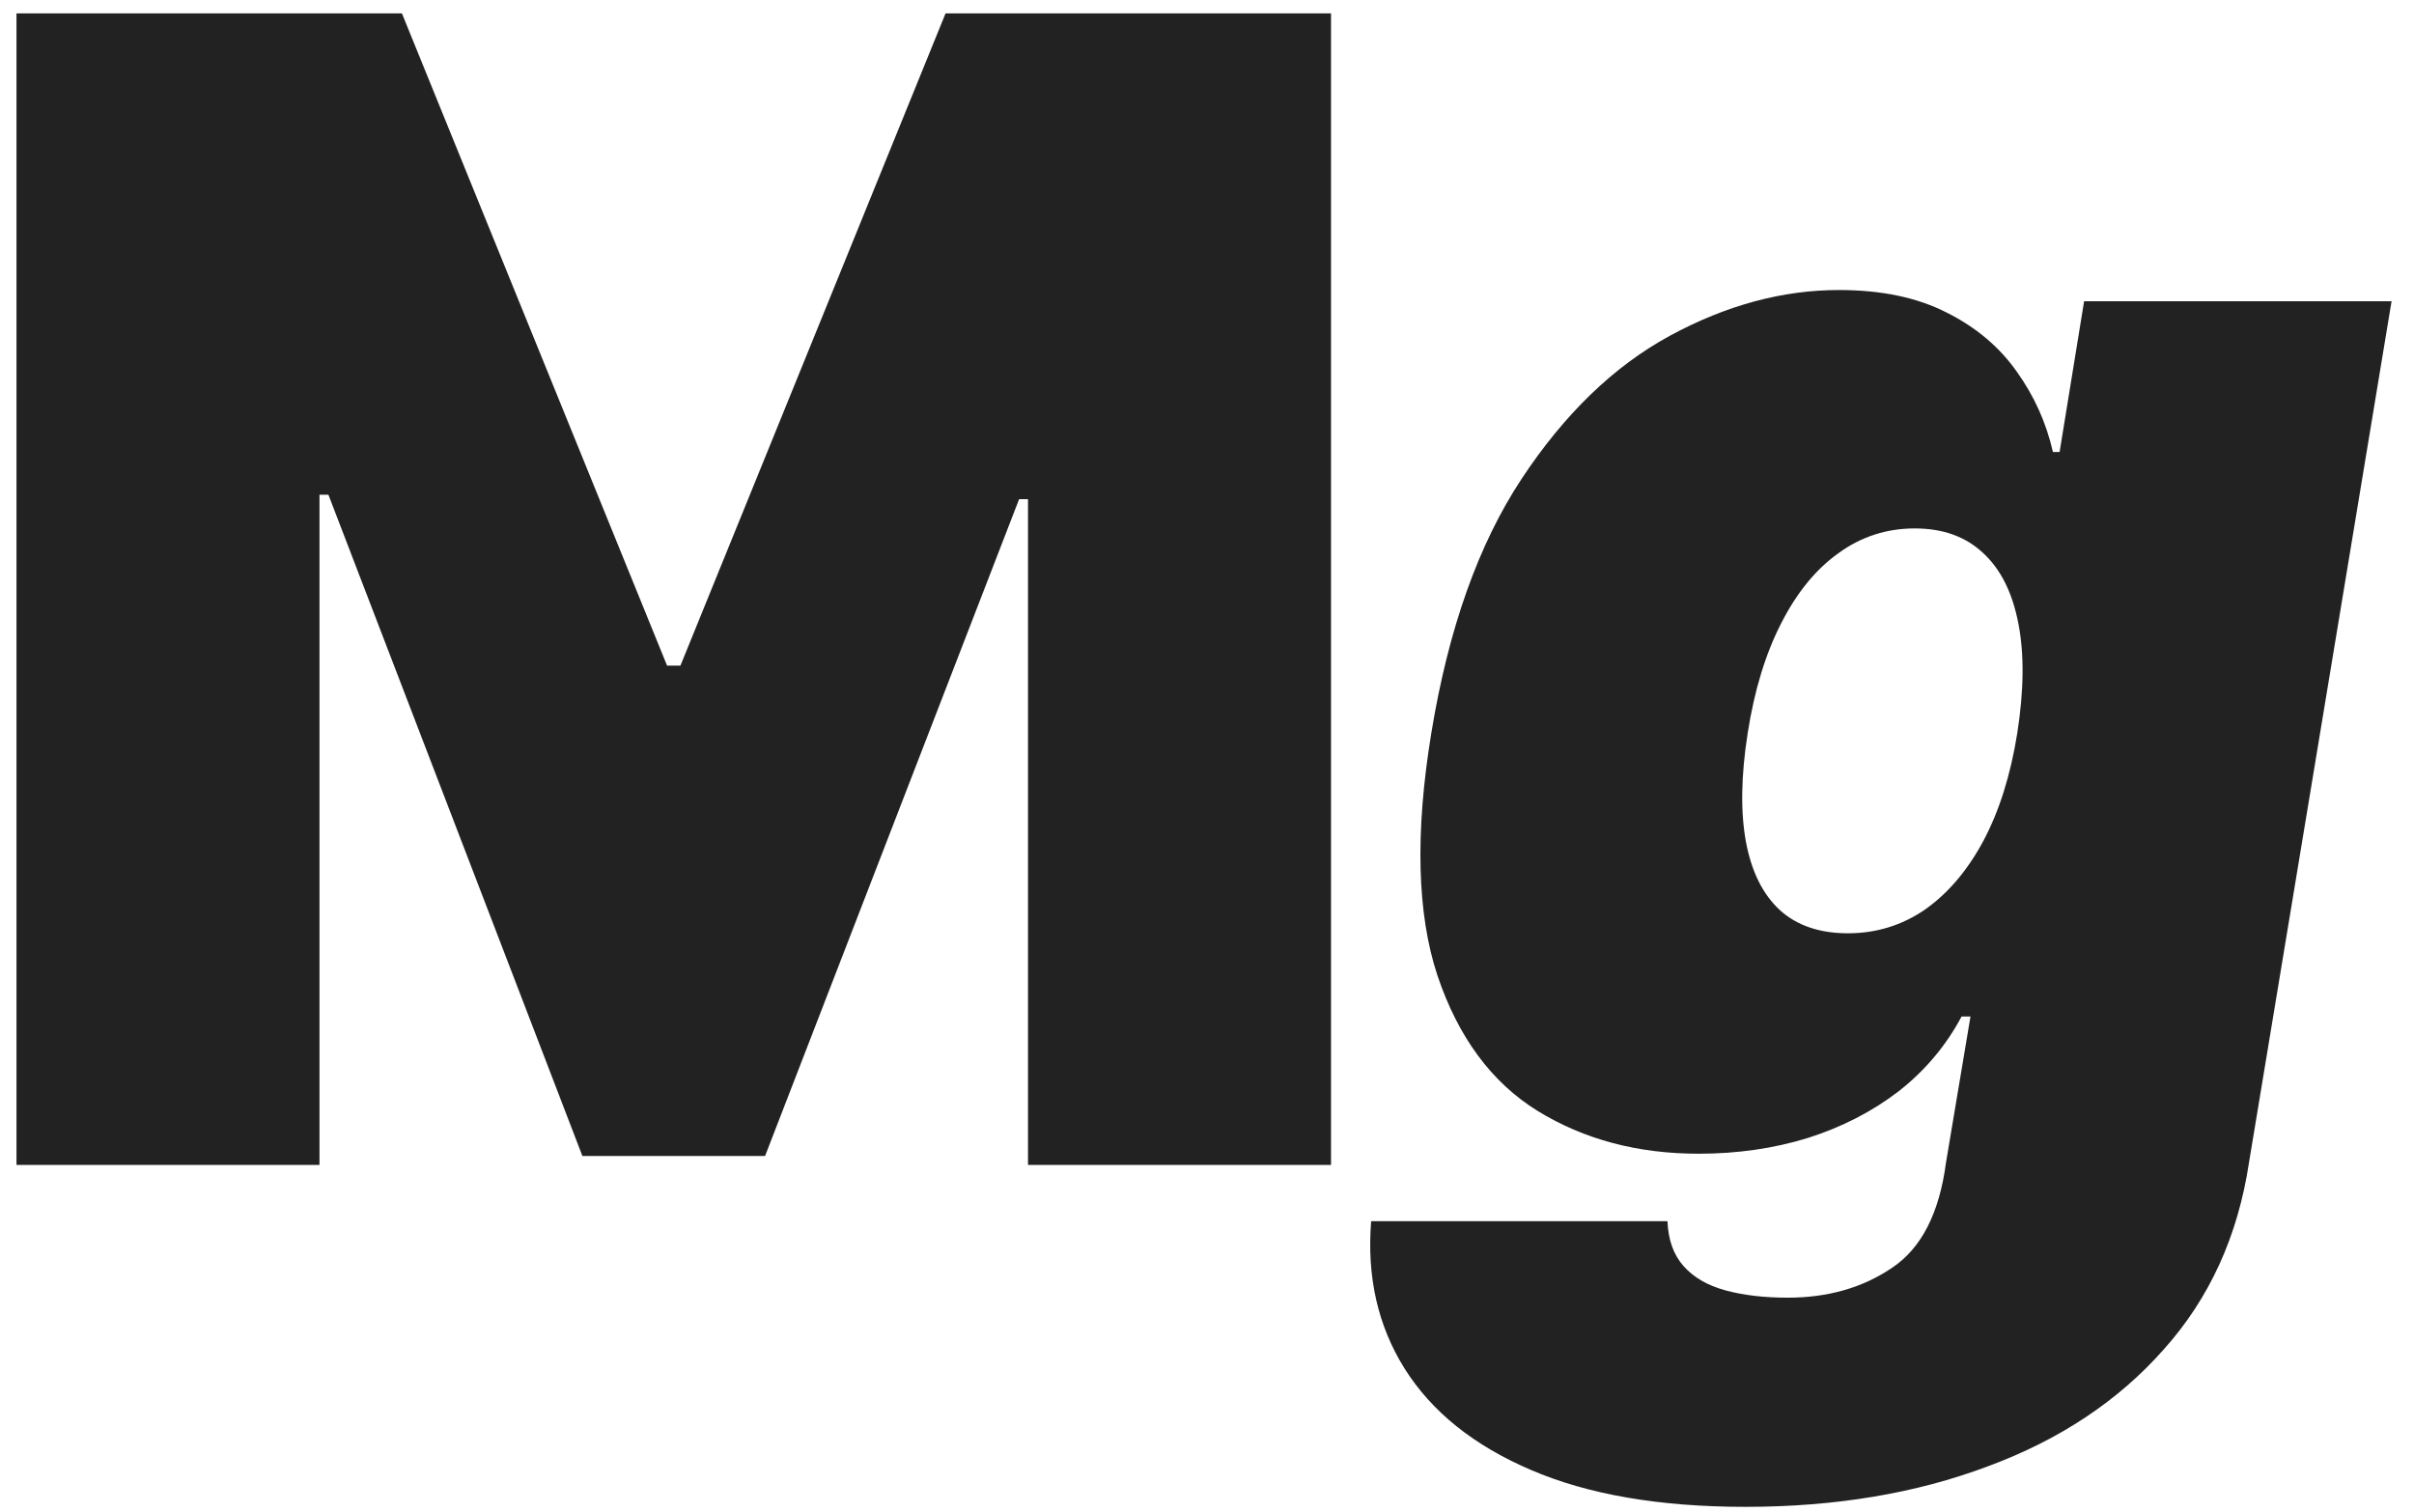
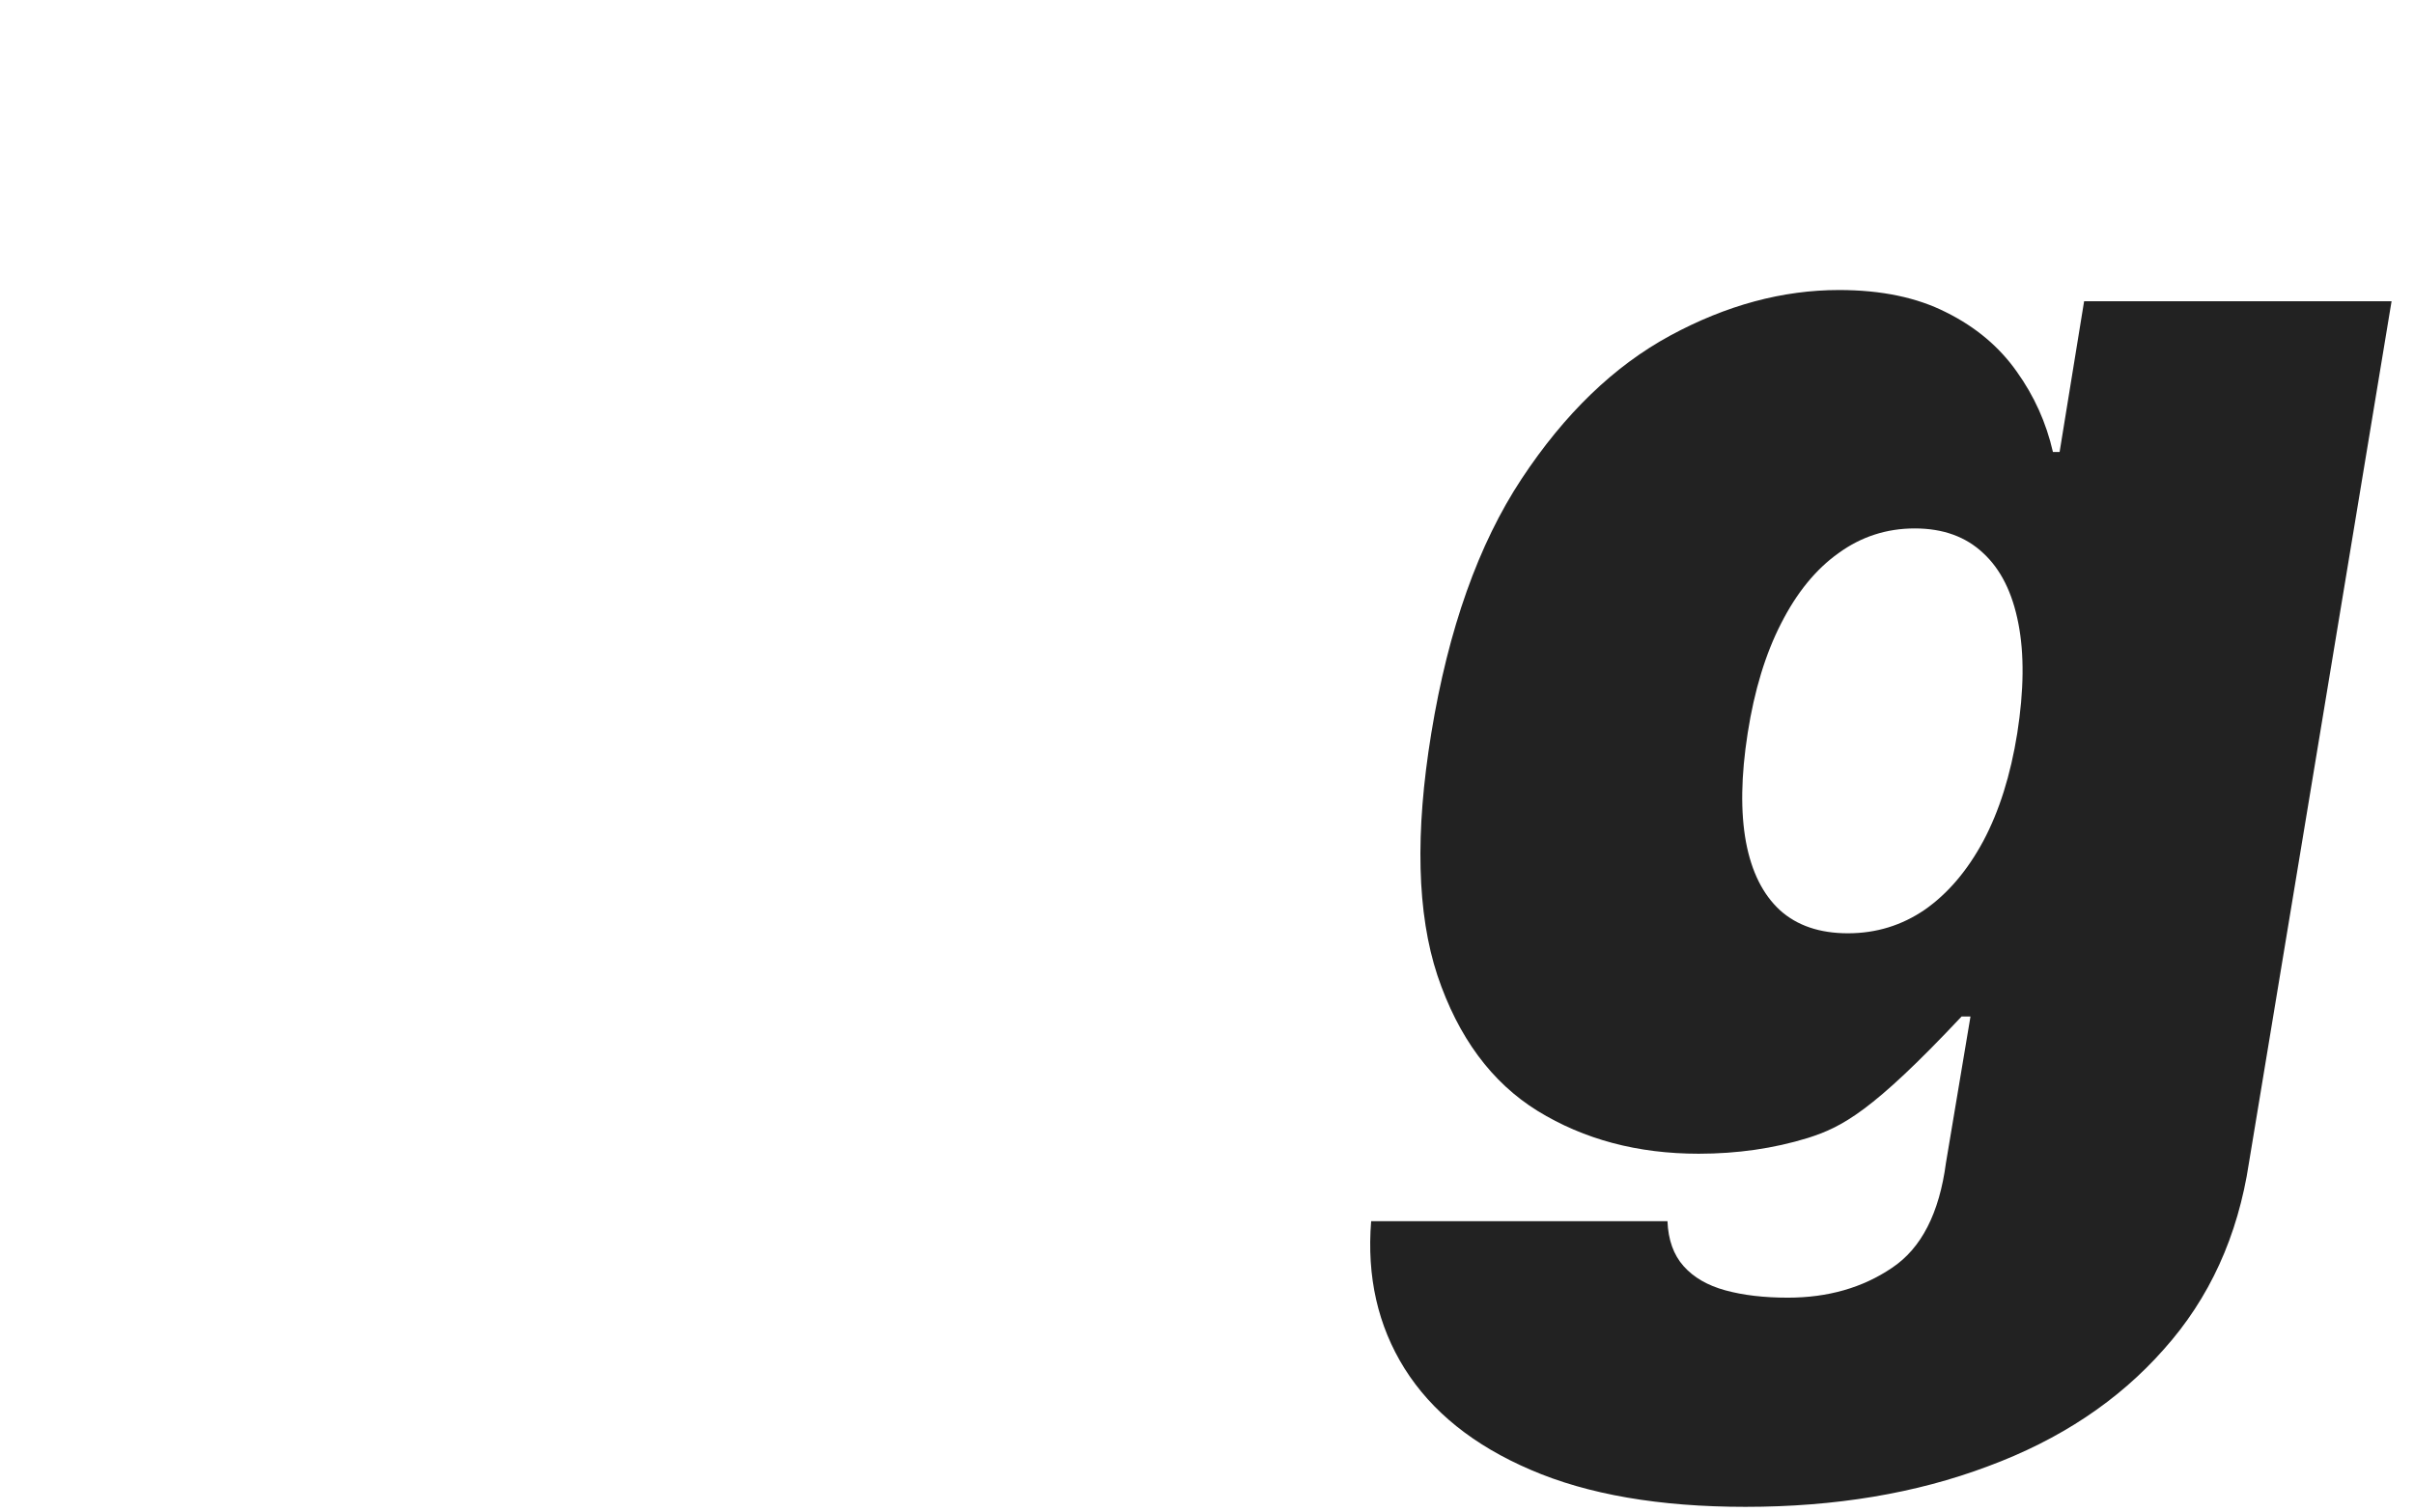
<svg xmlns="http://www.w3.org/2000/svg" width="99" height="62" viewBox="0 0 99 62" fill="none">
-   <path d="M0.676 0.548H16.483L27.357 27.3H27.905L38.778 0.548H54.586V47.78H42.159V20.474H41.794L31.377 47.411H23.884L13.468 20.29H13.102V47.78H0.676V0.548Z" fill="#222222" />
-   <path d="M71.582 61.802C68.049 61.802 65.11 61.295 62.765 60.28C60.435 59.281 58.714 57.897 57.602 56.129C56.506 54.376 56.049 52.362 56.232 50.086H68.384C68.415 50.855 68.635 51.47 69.047 51.931C69.458 52.393 70.029 52.723 70.76 52.923C71.491 53.123 72.344 53.223 73.318 53.223C74.963 53.223 76.387 52.816 77.59 52.001C78.793 51.201 79.532 49.764 79.806 47.688L80.811 41.692H80.445C79.806 42.891 78.945 43.913 77.864 44.759C76.783 45.589 75.542 46.227 74.141 46.673C72.74 47.104 71.247 47.319 69.663 47.319C67.166 47.319 64.965 46.735 63.062 45.566C61.173 44.398 59.803 42.545 58.95 40.008C58.112 37.471 58.029 34.158 58.699 30.068C59.399 25.794 60.633 22.319 62.399 19.644C64.166 16.968 66.199 15.008 68.498 13.763C70.798 12.517 73.105 11.895 75.42 11.895C77.156 11.895 78.626 12.202 79.829 12.817C81.032 13.417 81.991 14.224 82.707 15.239C83.423 16.238 83.918 17.337 84.192 18.537H84.466L85.471 12.356H98.08L92.232 47.688C91.776 50.701 90.611 53.254 88.737 55.345C86.879 57.451 84.473 59.05 81.519 60.142C78.58 61.249 75.268 61.802 71.582 61.802ZM75.785 38.278C76.943 38.278 77.993 37.956 78.938 37.31C79.882 36.649 80.681 35.711 81.336 34.496C81.991 33.266 82.456 31.79 82.73 30.068C83.004 28.315 83.019 26.816 82.775 25.571C82.532 24.31 82.052 23.349 81.336 22.688C80.621 22.012 79.684 21.673 78.526 21.673C77.369 21.673 76.326 22.012 75.397 22.688C74.468 23.349 73.684 24.31 73.044 25.571C72.405 26.816 71.948 28.315 71.674 30.068C71.4 31.821 71.377 33.312 71.605 34.542C71.834 35.757 72.298 36.687 72.999 37.333C73.699 37.963 74.628 38.278 75.785 38.278Z" fill="#222222" />
+   <path d="M71.582 61.802C68.049 61.802 65.11 61.295 62.765 60.28C60.435 59.281 58.714 57.897 57.602 56.129C56.506 54.376 56.049 52.362 56.232 50.086H68.384C68.415 50.855 68.635 51.47 69.047 51.931C69.458 52.393 70.029 52.723 70.76 52.923C71.491 53.123 72.344 53.223 73.318 53.223C74.963 53.223 76.387 52.816 77.59 52.001C78.793 51.201 79.532 49.764 79.806 47.688L80.811 41.692H80.445C76.783 45.589 75.542 46.227 74.141 46.673C72.74 47.104 71.247 47.319 69.663 47.319C67.166 47.319 64.965 46.735 63.062 45.566C61.173 44.398 59.803 42.545 58.95 40.008C58.112 37.471 58.029 34.158 58.699 30.068C59.399 25.794 60.633 22.319 62.399 19.644C64.166 16.968 66.199 15.008 68.498 13.763C70.798 12.517 73.105 11.895 75.42 11.895C77.156 11.895 78.626 12.202 79.829 12.817C81.032 13.417 81.991 14.224 82.707 15.239C83.423 16.238 83.918 17.337 84.192 18.537H84.466L85.471 12.356H98.08L92.232 47.688C91.776 50.701 90.611 53.254 88.737 55.345C86.879 57.451 84.473 59.05 81.519 60.142C78.58 61.249 75.268 61.802 71.582 61.802ZM75.785 38.278C76.943 38.278 77.993 37.956 78.938 37.31C79.882 36.649 80.681 35.711 81.336 34.496C81.991 33.266 82.456 31.79 82.73 30.068C83.004 28.315 83.019 26.816 82.775 25.571C82.532 24.31 82.052 23.349 81.336 22.688C80.621 22.012 79.684 21.673 78.526 21.673C77.369 21.673 76.326 22.012 75.397 22.688C74.468 23.349 73.684 24.31 73.044 25.571C72.405 26.816 71.948 28.315 71.674 30.068C71.4 31.821 71.377 33.312 71.605 34.542C71.834 35.757 72.298 36.687 72.999 37.333C73.699 37.963 74.628 38.278 75.785 38.278Z" fill="#222222" />
</svg>